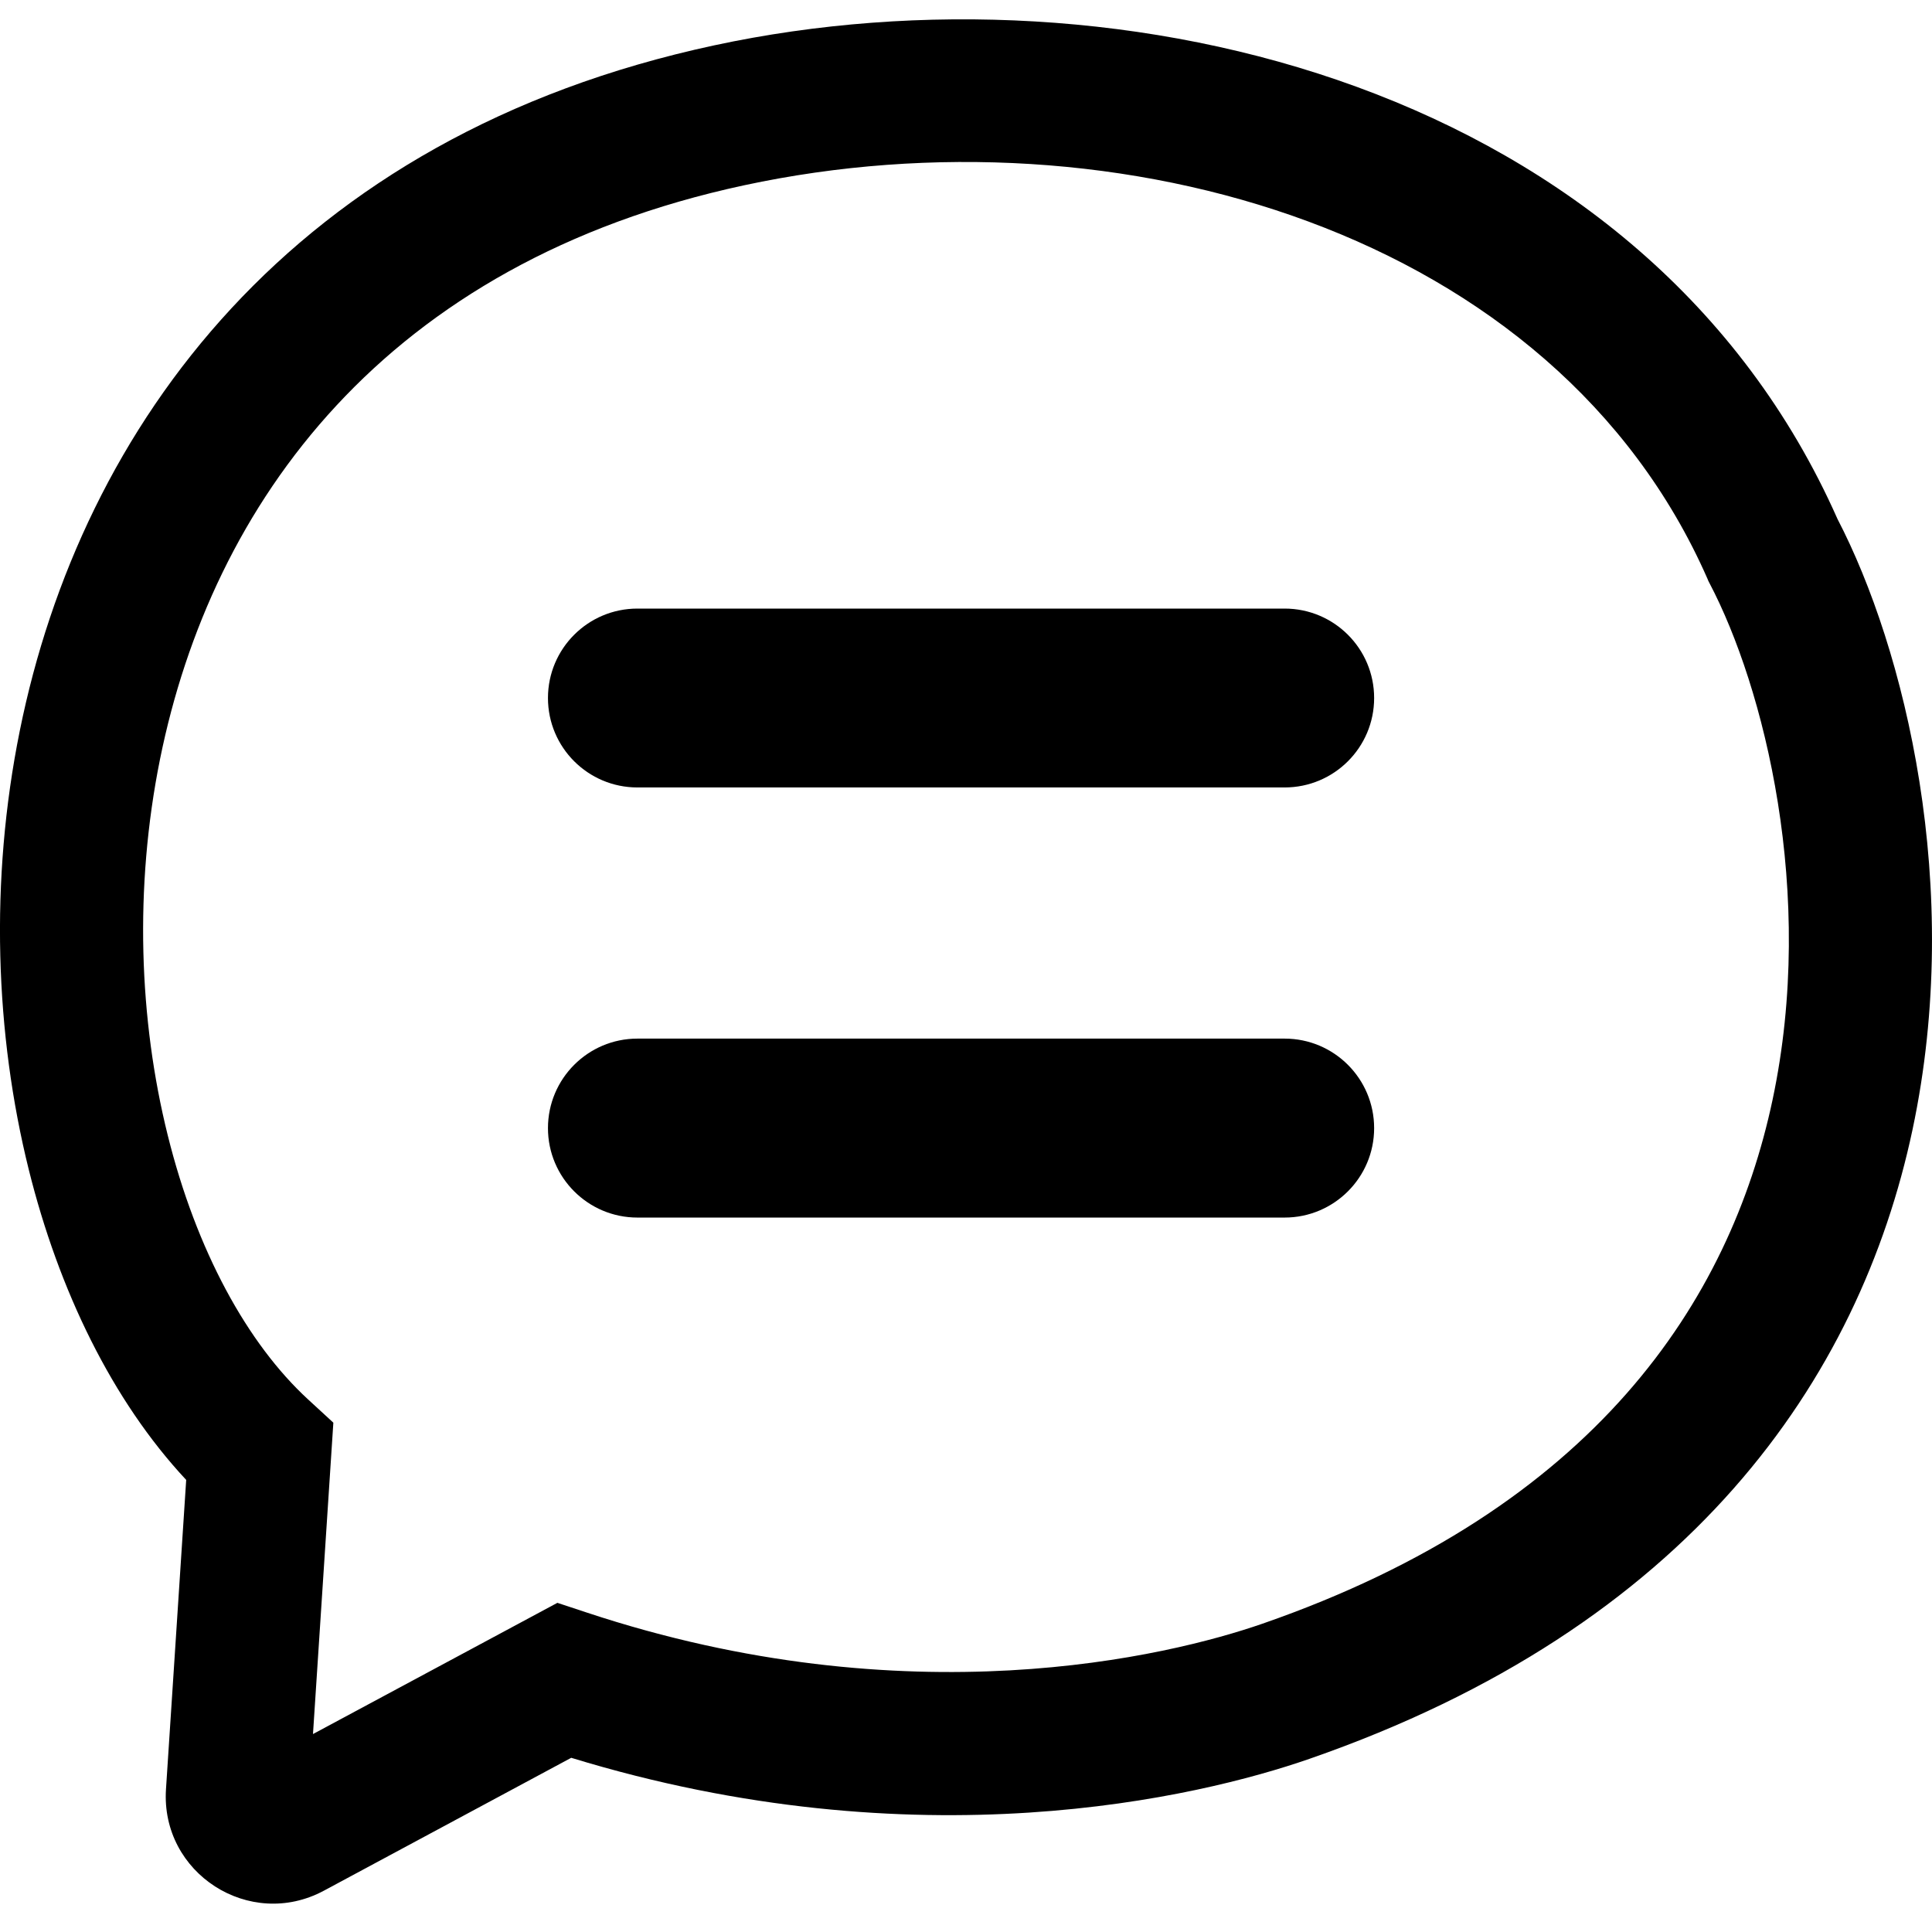
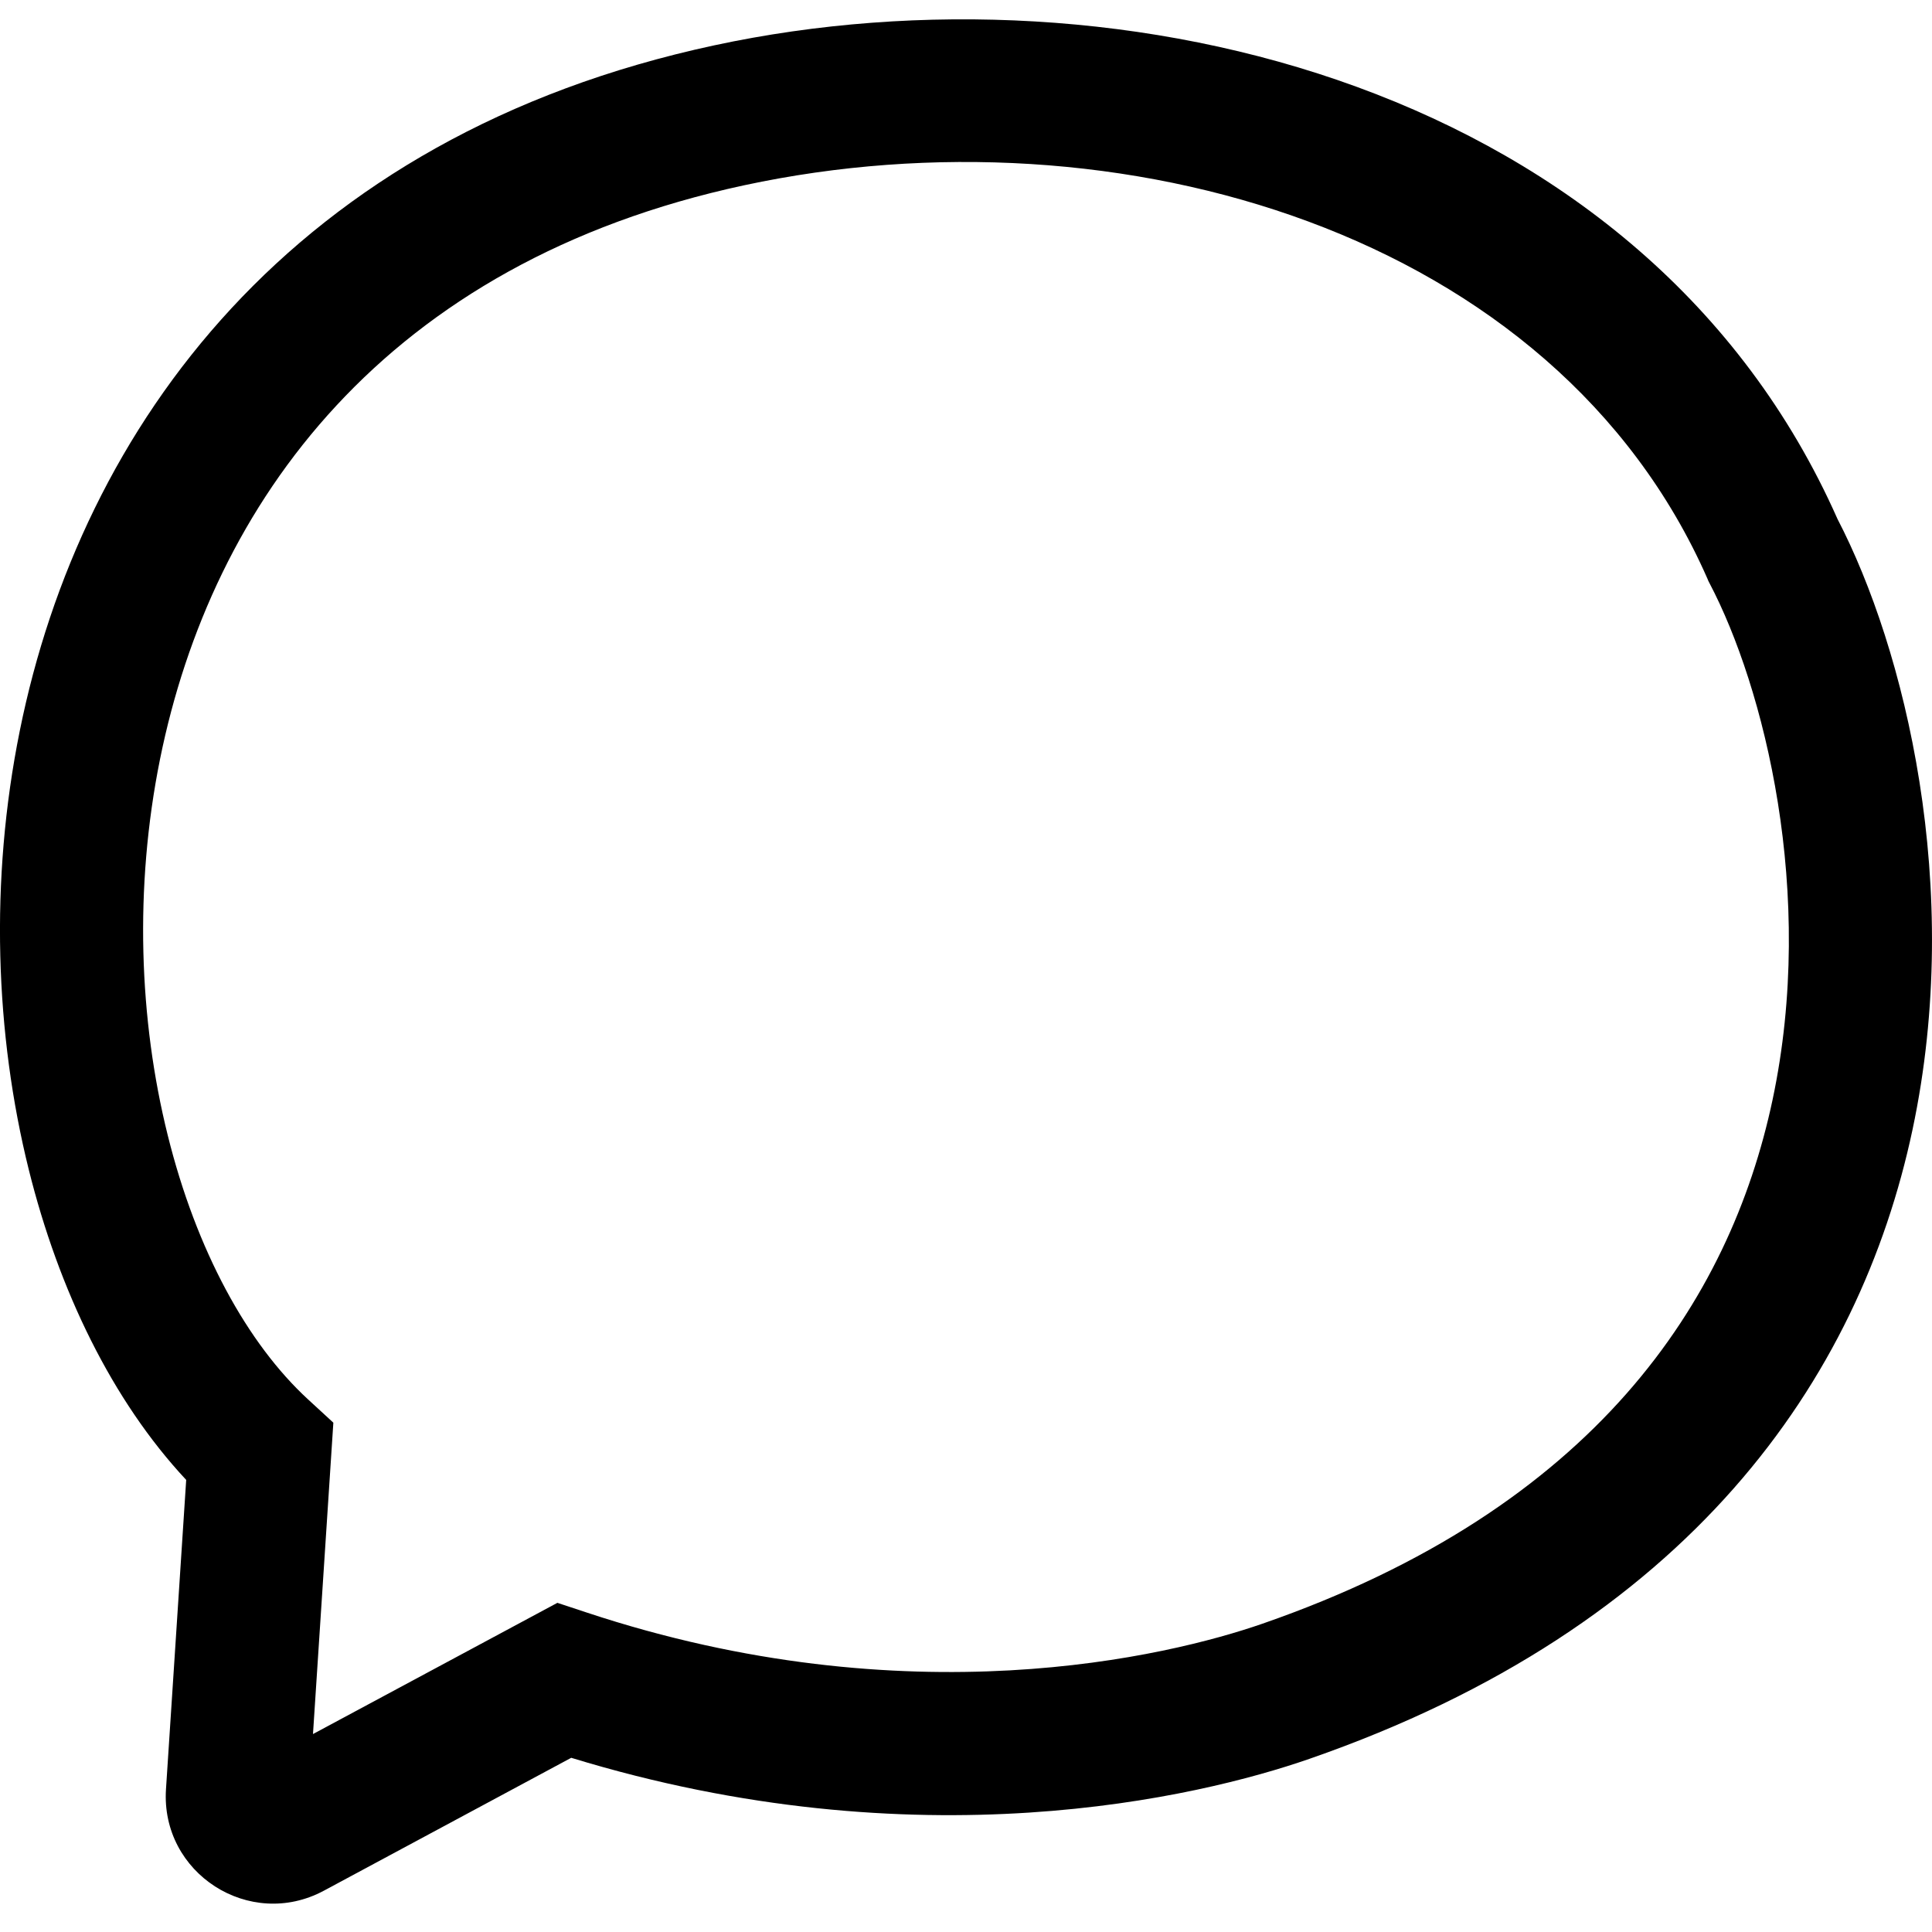
<svg xmlns="http://www.w3.org/2000/svg" width="24" height="24" viewBox="0 0 24 24" fill="none">
  <path fill-rule="evenodd" clip-rule="evenodd" d="M21.211 7.19C19.313 2.87 13.88 1.306 9.247 2.301C4.77 3.262 2.629 6.262 1.988 9.43C1.665 11.031 1.728 12.672 2.083 14.1C2.44 15.539 3.075 16.693 3.828 17.385L4.141 17.673L3.888 21.541L6.924 19.911L7.287 20.031C11.284 21.356 14.51 20.577 15.683 20.17C19.818 18.735 21.489 16.159 22.019 13.664C22.565 11.092 21.91 8.527 21.237 7.246L21.223 7.219L21.211 7.19ZM22.826 6.447C20.442 1.068 13.941 -0.526 8.874 0.563C3.62 1.691 1.008 5.307 0.246 9.077C-0.132 10.944 -0.059 12.852 0.357 14.528C0.73 16.029 1.393 17.399 2.313 18.384L2.062 22.225C1.993 23.27 3.1 23.982 4.023 23.487L7.096 21.836C11.401 23.155 14.885 22.329 16.266 21.849C20.99 20.209 23.099 17.137 23.758 14.033C24.397 11.022 23.66 8.053 22.826 6.447Z" fill="black" />
-   <path fill-rule="evenodd" clip-rule="evenodd" d="M6.807 8.671C6.807 8.057 7.305 7.56 7.918 7.56H15.958C16.572 7.56 17.07 8.057 17.07 8.671C17.07 9.285 16.572 9.782 15.958 9.782H7.918C7.305 9.782 6.807 9.285 6.807 8.671ZM6.807 14.014C6.807 13.4 7.305 12.902 7.918 12.902H15.958C16.572 12.902 17.07 13.4 17.07 14.014C17.07 14.627 16.572 15.125 15.958 15.125H7.918C7.305 15.125 6.807 14.627 6.807 14.014Z" fill="black" />
</svg>